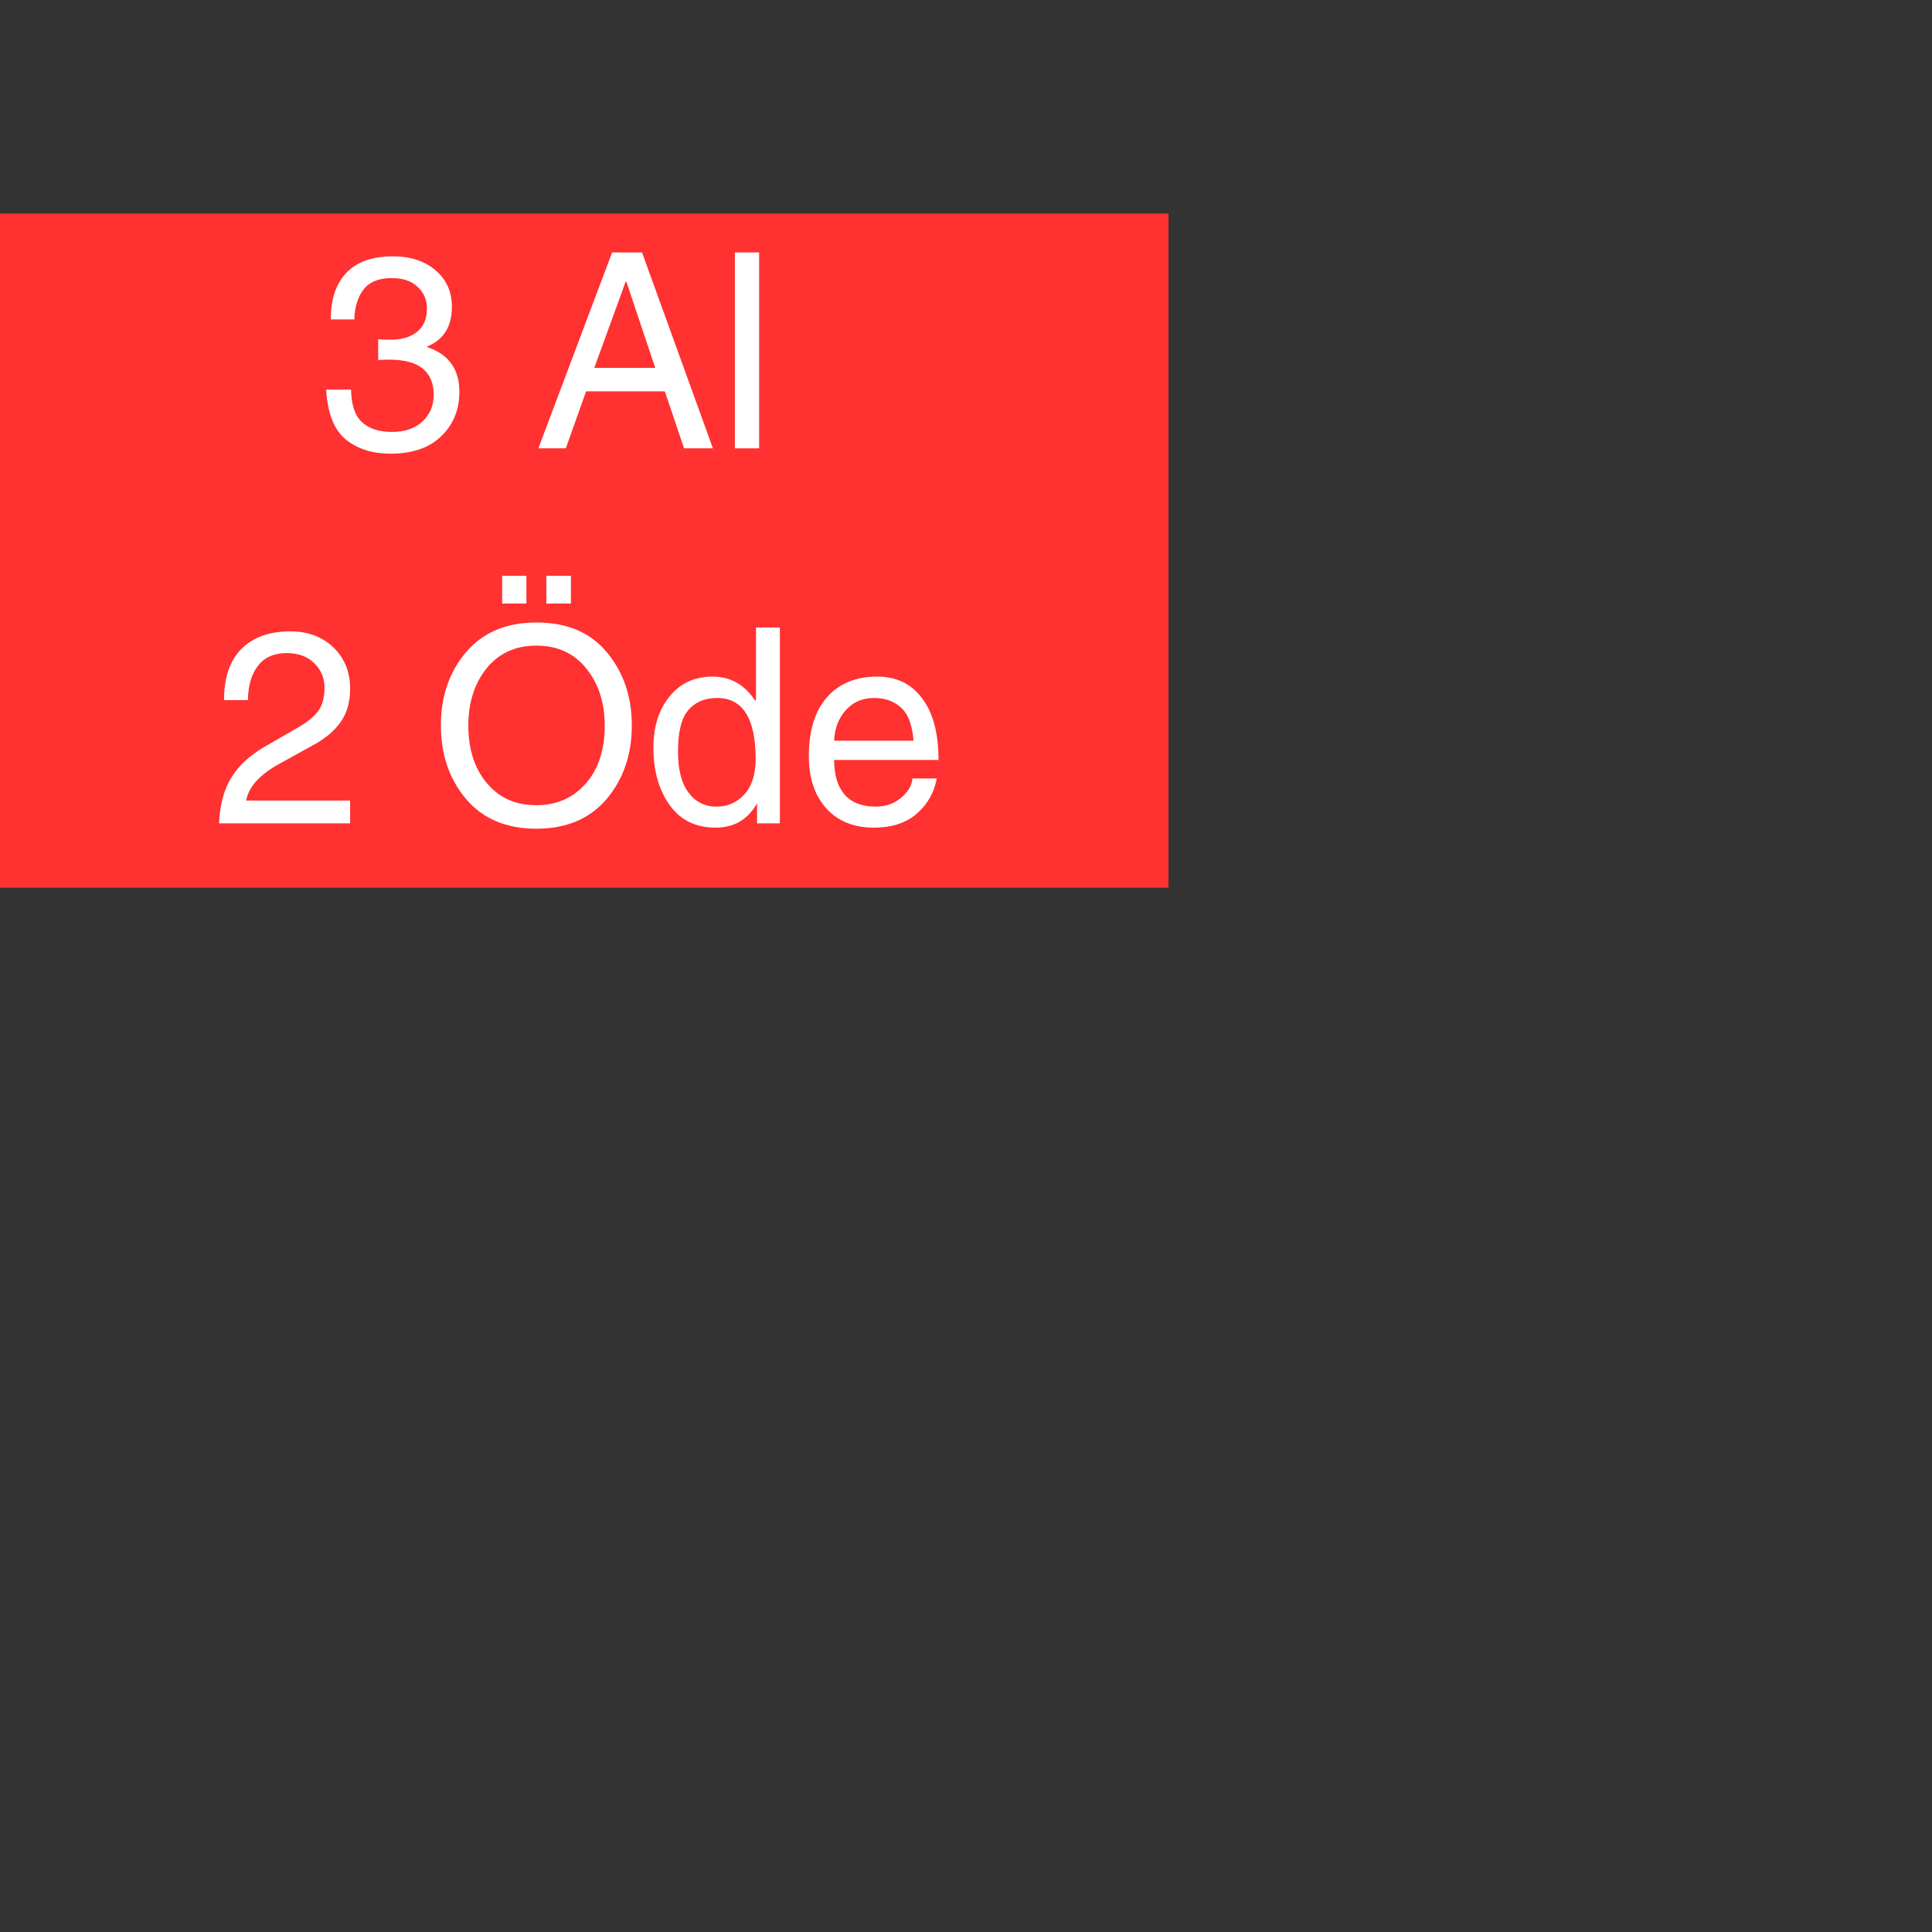
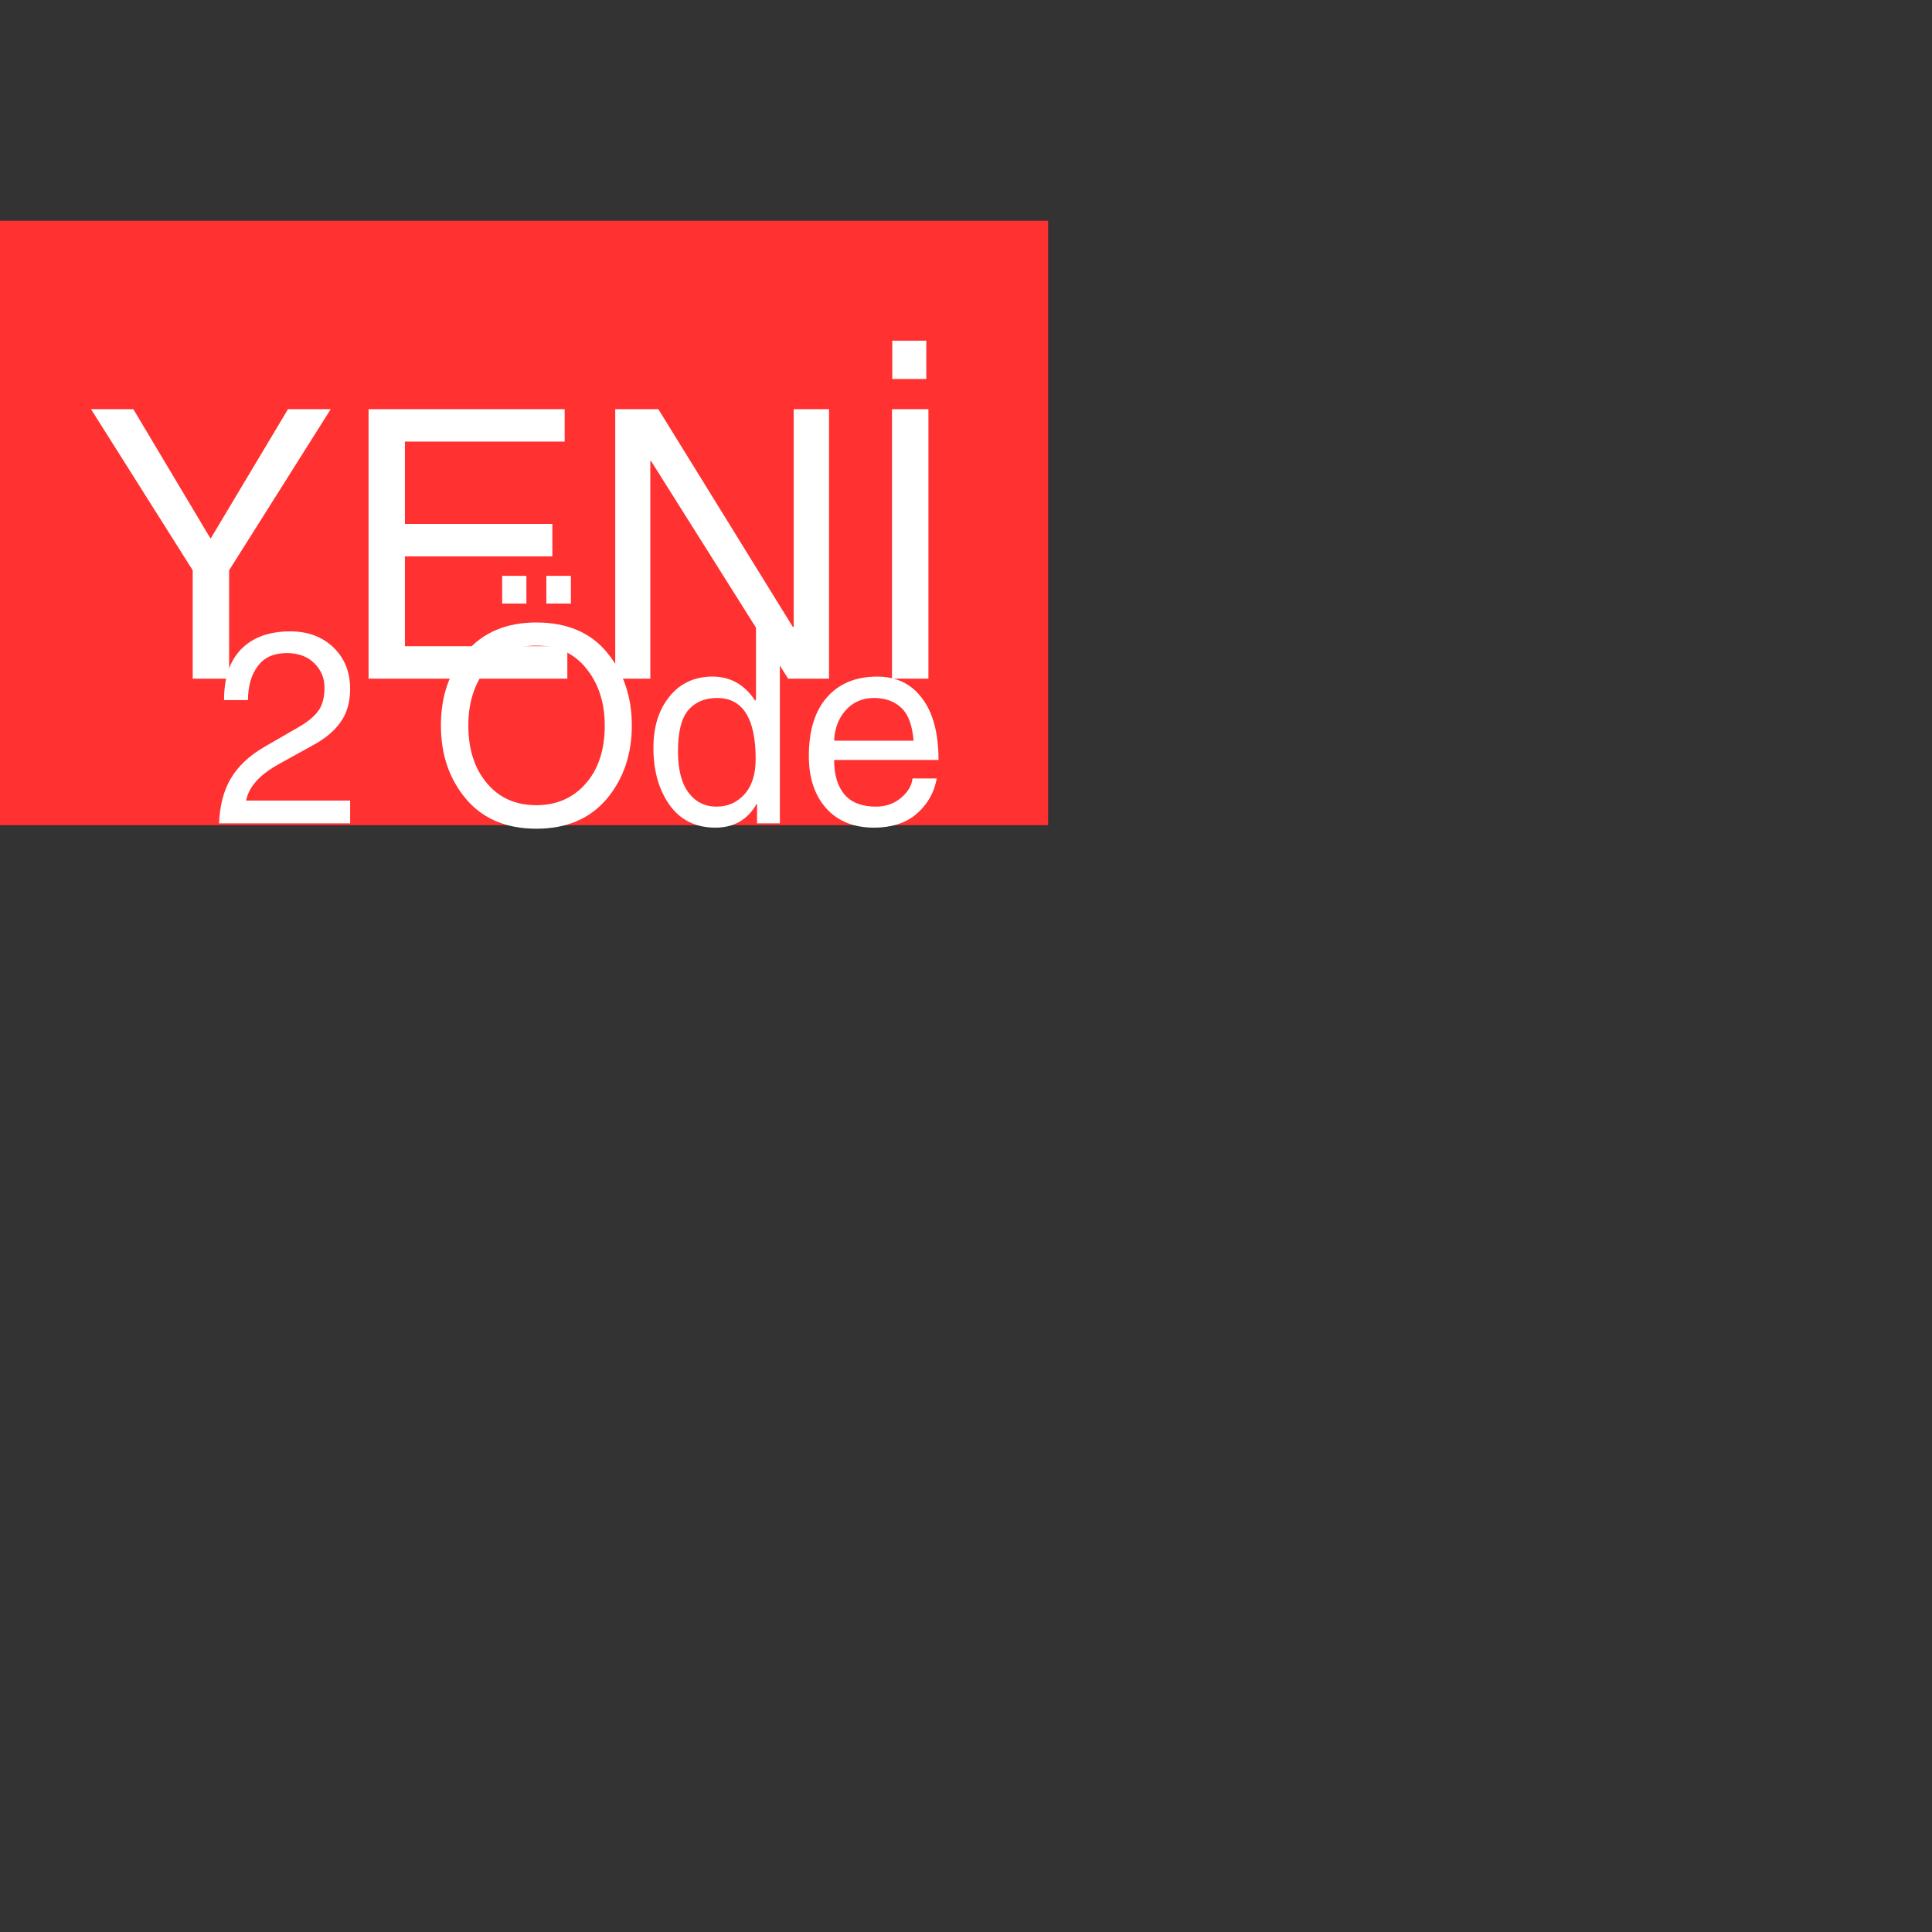
<svg xmlns="http://www.w3.org/2000/svg" width="113" zoomAndPan="magnify" viewBox="0 0 84.75 84.75" height="113" preserveAspectRatio="xMidYMid meet" version="1.0">
  <rect x="0" y="0" width="84.75" height="84.75" fill="#333333" stroke="none" />
  <defs>
    <g />
    <clipPath id="7d9346bc62">
      <path d="M 0 9.684 L 45.977 9.684 L 45.977 36.199 L 0 36.199 Z M 0 9.684 " clip-rule="nonzero" />
    </clipPath>
    <clipPath id="959bc214ac">
-       <path d="M 0 9.367 L 51.258 9.367 L 51.258 38.941 L 0 38.941 Z M 0 9.367 " clip-rule="nonzero" />
-     </clipPath>
+       </clipPath>
  </defs>
  <g clip-path="url(#7d9346bc62)">
    <path fill="#ff3131" d="M 0 9.684 L 45.992 9.684 L 45.992 36.199 L 0 36.199 Z M 0 9.684 " fill-opacity="1" fill-rule="nonzero" />
  </g>
  <path fill="#ffffff" d="M 12.633 17.949 L 14.508 17.949 L 10.051 25.016 L 10.051 29.77 L 8.453 29.77 L 8.453 25.016 L 3.992 17.949 L 5.848 17.949 L 9.238 23.629 Z M 12.633 17.949 " fill-opacity="1" fill-rule="nonzero" />
  <path fill="#ffffff" d="M 17.762 19.371 L 17.762 22.984 L 24.23 22.984 L 24.23 24.406 L 17.762 24.406 L 17.762 28.348 L 24.887 28.348 L 24.887 29.77 L 16.168 29.77 L 16.168 17.949 L 24.77 17.949 L 24.77 19.371 Z M 17.762 19.371 " fill-opacity="1" fill-rule="nonzero" />
  <path fill="#ffffff" d="M 34.816 27.504 L 34.816 17.949 L 36.367 17.949 L 36.367 29.77 L 34.57 29.77 L 28.562 20.227 L 28.527 20.227 L 28.527 29.77 L 26.988 29.77 L 26.988 17.949 L 28.879 17.949 L 34.781 27.504 Z M 34.816 27.504 " fill-opacity="1" fill-rule="nonzero" />
  <path fill="#ffffff" d="M 39.129 29.77 L 39.129 17.949 L 40.727 17.949 L 40.727 29.77 Z M 39.141 16.625 L 39.141 14.945 L 40.633 14.945 L 40.633 16.625 Z M 39.141 16.625 " fill-opacity="1" fill-rule="nonzero" />
  <g clip-path="url(#959bc214ac)">
-     <path fill="#ff3131" d="M -0.332 9.367 L 51.309 9.367 L 51.309 38.941 L -0.332 38.941 Z M -0.332 9.367 " fill-opacity="1" fill-rule="nonzero" />
-   </g>
+     </g>
  <g fill="#ffffff" fill-opacity="1">
    <g transform="translate(13.901, 19.667)">
      <g>
-         <path d="M 2.688 -4.781 C 2.863 -4.77 3.047 -4.766 3.234 -4.766 C 3.723 -4.766 4.109 -4.879 4.391 -5.109 C 4.68 -5.336 4.828 -5.68 4.828 -6.141 C 4.828 -6.516 4.691 -6.828 4.422 -7.078 C 4.16 -7.336 3.781 -7.469 3.281 -7.469 C 2.719 -7.469 2.305 -7.301 2.047 -6.969 C 1.797 -6.645 1.66 -6.207 1.641 -5.656 L 0.609 -5.656 C 0.609 -6.539 0.836 -7.223 1.297 -7.703 C 1.754 -8.18 2.43 -8.422 3.328 -8.422 C 4.117 -8.422 4.75 -8.211 5.219 -7.797 C 5.688 -7.391 5.922 -6.859 5.922 -6.203 C 5.922 -5.348 5.562 -4.77 4.844 -4.469 L 4.844 -4.438 C 5.781 -4.125 6.25 -3.473 6.25 -2.484 C 6.25 -1.691 5.984 -1.039 5.453 -0.531 C 4.93 -0.02 4.188 0.234 3.219 0.234 C 2.426 0.234 1.773 0.023 1.266 -0.391 C 0.754 -0.805 0.469 -1.535 0.406 -2.578 L 1.5 -2.578 C 1.508 -1.922 1.664 -1.445 1.969 -1.156 C 2.281 -0.863 2.723 -0.719 3.297 -0.719 C 3.848 -0.719 4.289 -0.867 4.625 -1.172 C 4.957 -1.484 5.125 -1.875 5.125 -2.344 C 5.125 -2.852 4.961 -3.238 4.641 -3.5 C 4.328 -3.758 3.832 -3.891 3.156 -3.891 C 3 -3.891 2.844 -3.883 2.688 -3.875 Z M 2.688 -4.781 " />
-       </g>
+         </g>
    </g>
    <g transform="translate(20.555, 19.667)">
      <g />
    </g>
    <g transform="translate(23.476, 19.667)">
      <g>
-         <path d="M 5.266 -3.531 L 4 -7.312 L 3.969 -7.312 L 2.594 -3.531 Z M 2.234 -2.5 L 1.344 0 L 0.141 0 L 3.375 -8.594 L 4.688 -8.594 L 7.797 0 L 6.531 0 L 5.688 -2.5 Z M 2.234 -2.5 " />
-       </g>
+         </g>
    </g>
    <g transform="translate(31.456, 19.667)">
      <g>
-         <path d="M 1.844 0 L 0.781 0 L 0.781 -8.594 L 1.844 -8.594 Z M 1.844 0 " />
-       </g>
+         </g>
    </g>
  </g>
  <g fill="#ffffff" fill-opacity="1">
    <g transform="translate(34.091, 19.667)">
      <g />
    </g>
  </g>
  <g fill="#ffffff" fill-opacity="1">
    <g transform="translate(9.297, 36.118)">
      <g>
        <path d="M 0.531 -5.406 C 0.531 -6.395 0.785 -7.145 1.297 -7.656 C 1.805 -8.164 2.52 -8.422 3.438 -8.422 C 4.207 -8.422 4.836 -8.188 5.328 -7.719 C 5.816 -7.25 6.062 -6.645 6.062 -5.906 C 6.062 -5.32 5.922 -4.832 5.641 -4.438 C 5.359 -4.039 4.941 -3.695 4.391 -3.406 L 2.953 -2.609 C 2.098 -2.141 1.613 -1.602 1.5 -1 L 6.062 -1 L 6.062 0 L 0.312 0 C 0.344 -0.789 0.516 -1.445 0.828 -1.969 C 1.141 -2.5 1.625 -2.957 2.281 -3.344 L 3.797 -4.219 C 4.191 -4.445 4.477 -4.68 4.656 -4.922 C 4.844 -5.172 4.938 -5.516 4.938 -5.953 C 4.938 -6.379 4.785 -6.738 4.484 -7.031 C 4.191 -7.32 3.789 -7.469 3.281 -7.469 C 2.719 -7.469 2.297 -7.281 2.016 -6.906 C 1.734 -6.539 1.586 -6.039 1.578 -5.406 Z M 0.531 -5.406 " />
      </g>
    </g>
    <g transform="translate(15.951, 36.118)">
      <g />
    </g>
    <g transform="translate(18.872, 36.118)">
      <g>
        <path d="M 7.656 -4.297 C 7.656 -5.297 7.383 -6.129 6.844 -6.797 C 6.312 -7.461 5.582 -7.797 4.656 -7.797 C 3.738 -7.797 3.008 -7.461 2.469 -6.797 C 1.938 -6.129 1.672 -5.297 1.672 -4.297 C 1.672 -3.254 1.941 -2.41 2.484 -1.766 C 3.023 -1.117 3.75 -0.797 4.656 -0.797 C 5.539 -0.797 6.258 -1.109 6.812 -1.734 C 7.375 -2.367 7.656 -3.223 7.656 -4.297 Z M 8.844 -4.297 C 8.844 -3.016 8.473 -1.938 7.734 -1.062 C 6.992 -0.195 5.969 0.234 4.656 0.234 C 3.344 0.234 2.316 -0.195 1.578 -1.062 C 0.836 -1.938 0.469 -3.016 0.469 -4.297 C 0.469 -5.578 0.836 -6.648 1.578 -7.516 C 2.316 -8.379 3.344 -8.812 4.656 -8.812 C 6.008 -8.812 7.047 -8.367 7.766 -7.484 C 8.484 -6.609 8.844 -5.547 8.844 -4.297 Z M 6.172 -9.641 L 5.094 -9.641 L 5.094 -10.859 L 6.172 -10.859 Z M 4.219 -9.641 L 3.156 -9.641 L 3.156 -10.859 L 4.219 -10.859 Z M 4.219 -9.641 " />
      </g>
    </g>
    <g transform="translate(28.179, 36.118)">
      <g>
        <path d="M 1.562 -3.156 C 1.562 -2.375 1.711 -1.773 2.016 -1.359 C 2.328 -0.941 2.738 -0.734 3.25 -0.734 C 3.738 -0.734 4.145 -0.91 4.469 -1.266 C 4.801 -1.629 4.969 -2.148 4.969 -2.828 C 4.969 -3.711 4.828 -4.379 4.547 -4.828 C 4.266 -5.273 3.844 -5.5 3.281 -5.5 C 2.738 -5.5 2.316 -5.32 2.016 -4.969 C 1.711 -4.613 1.562 -4.008 1.562 -3.156 Z M 6.031 0 L 5.031 0 L 5.031 -0.859 L 5.016 -0.859 C 4.617 -0.16 4.016 0.188 3.203 0.188 C 2.336 0.188 1.664 -0.145 1.188 -0.812 C 0.719 -1.477 0.484 -2.312 0.484 -3.312 C 0.484 -4.238 0.719 -4.988 1.188 -5.562 C 1.656 -6.145 2.285 -6.438 3.078 -6.438 C 3.867 -6.438 4.492 -6.082 4.953 -5.375 L 4.984 -5.453 L 4.984 -8.594 L 6.031 -8.594 Z M 6.031 0 " />
      </g>
    </g>
    <g transform="translate(34.997, 36.118)">
      <g>
        <path d="M 5.078 -3.625 C 5.023 -4.301 4.848 -4.781 4.547 -5.062 C 4.242 -5.352 3.844 -5.5 3.344 -5.5 C 2.832 -5.5 2.414 -5.316 2.094 -4.953 C 1.781 -4.598 1.613 -4.156 1.594 -3.625 Z M 6.094 -1.969 C 5.977 -1.32 5.66 -0.785 5.141 -0.359 C 4.68 0.004 4.082 0.188 3.344 0.188 C 2.457 0.188 1.758 -0.094 1.25 -0.656 C 0.738 -1.227 0.484 -1.992 0.484 -2.953 C 0.484 -4.055 0.742 -4.91 1.266 -5.516 C 1.797 -6.129 2.535 -6.438 3.484 -6.438 C 4.328 -6.438 4.984 -6.117 5.453 -5.484 C 5.93 -4.859 6.172 -3.957 6.172 -2.781 L 1.594 -2.781 C 1.594 -2.133 1.742 -1.629 2.047 -1.266 C 2.359 -0.91 2.816 -0.734 3.422 -0.734 C 3.848 -0.734 4.211 -0.859 4.516 -1.109 C 4.828 -1.367 5 -1.656 5.031 -1.969 Z M 6.094 -1.969 " />
      </g>
    </g>
  </g>
</svg>